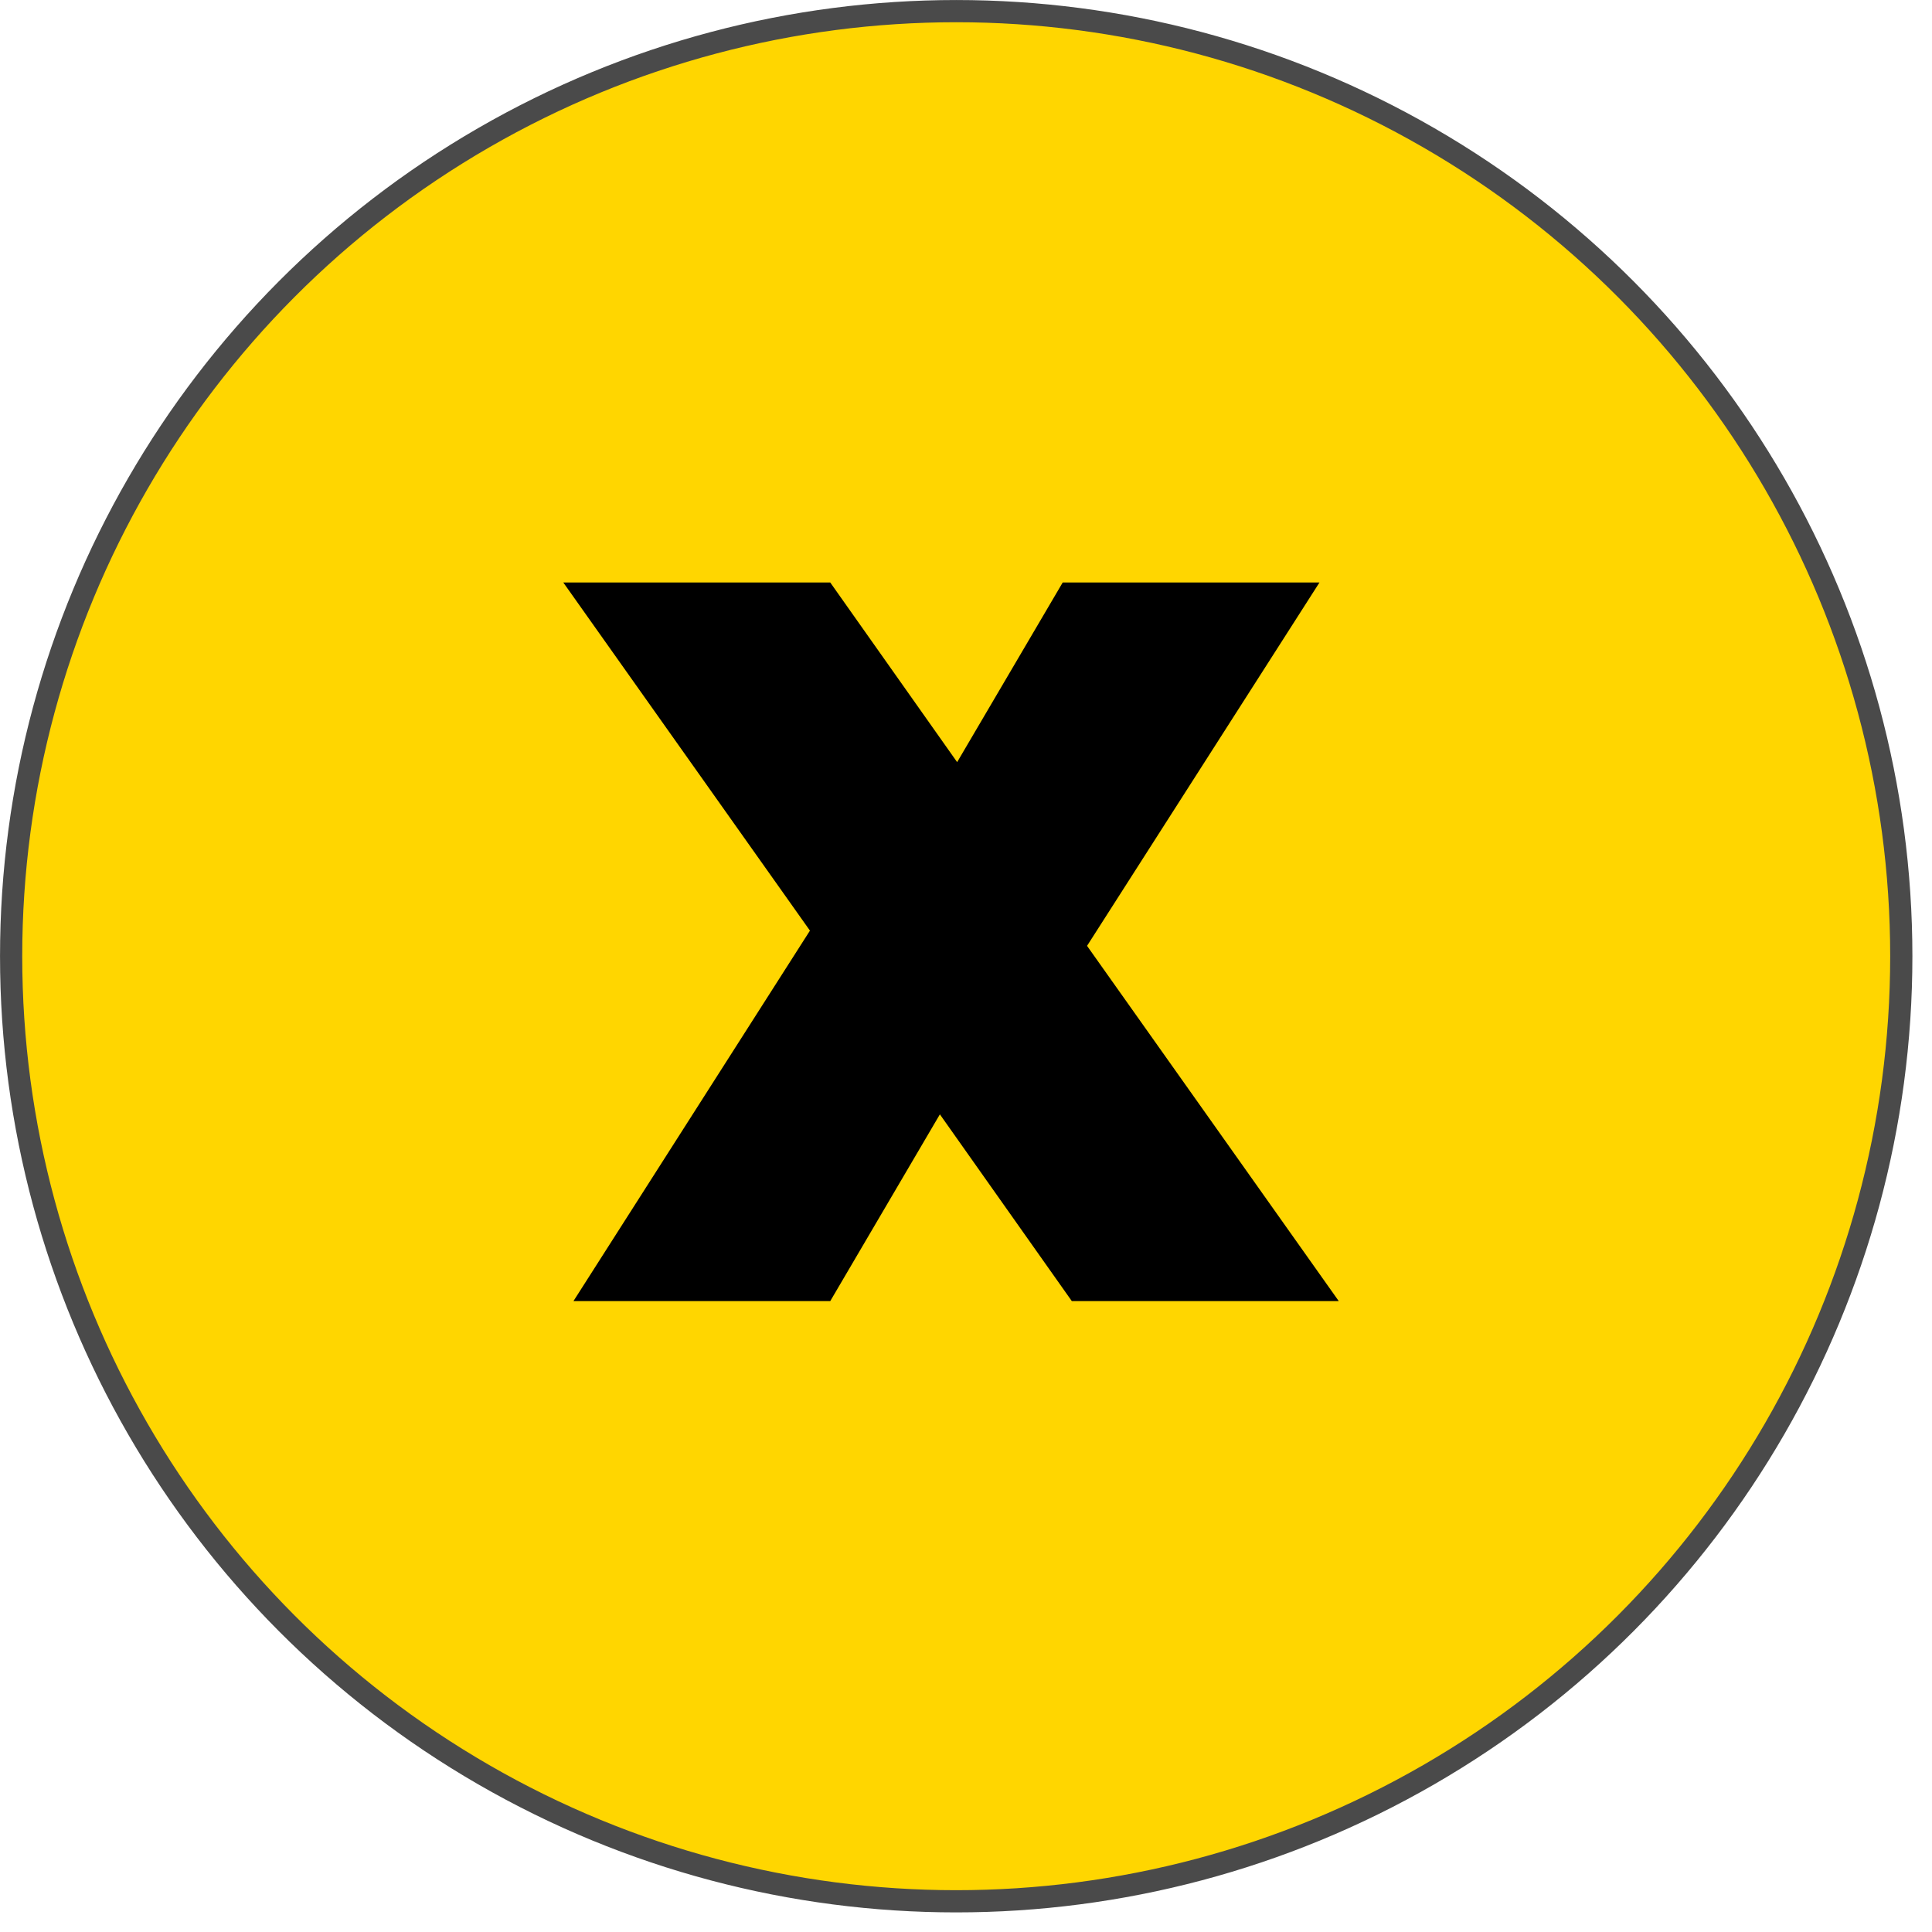
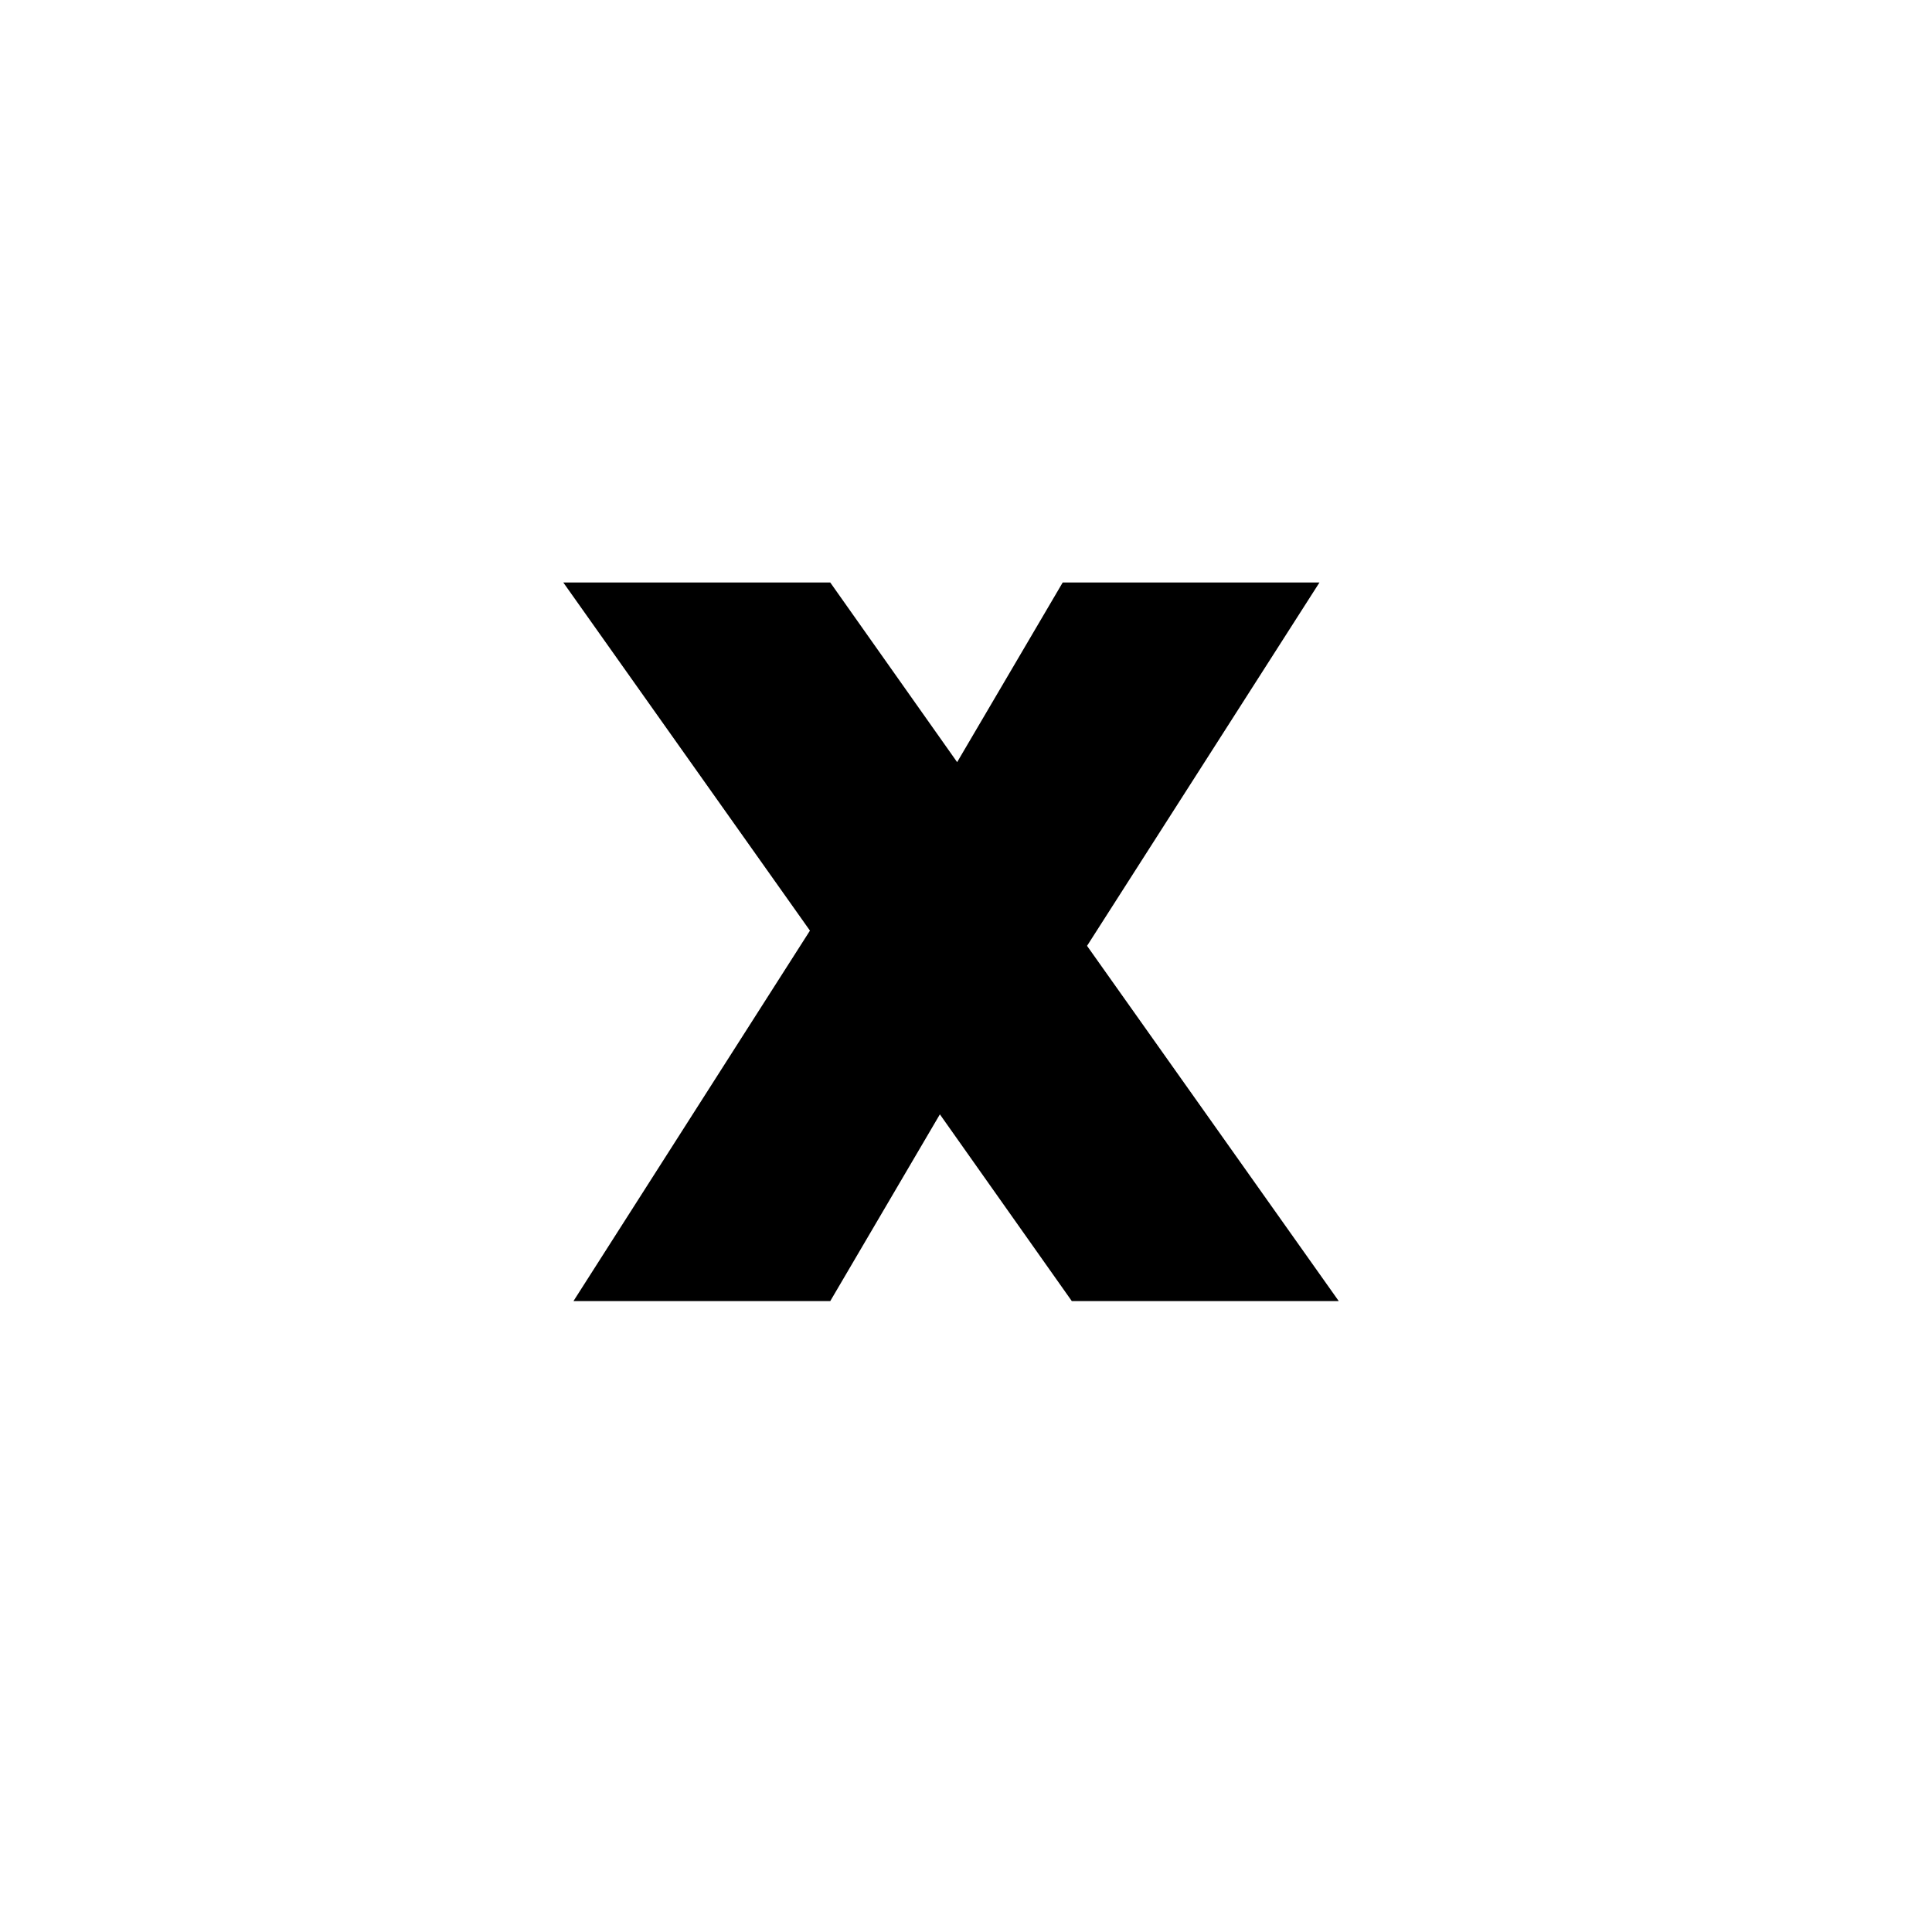
<svg xmlns="http://www.w3.org/2000/svg" width="75" height="75" viewBox="0 0 75 75" fill="none">
-   <circle cx="37.12" cy="37.12" r="36.688" fill="#FFD600" stroke="#4A4A4A" stroke-width="0.862" />
  <path d="M41.608 50.509L36.486 43.259L32.23 50.509H22.261L31.442 36.127L21.867 22.612H32.23L37.156 29.586L41.254 22.612H51.222L42.199 36.718L51.971 50.509H41.608Z" fill="black" />
</svg>